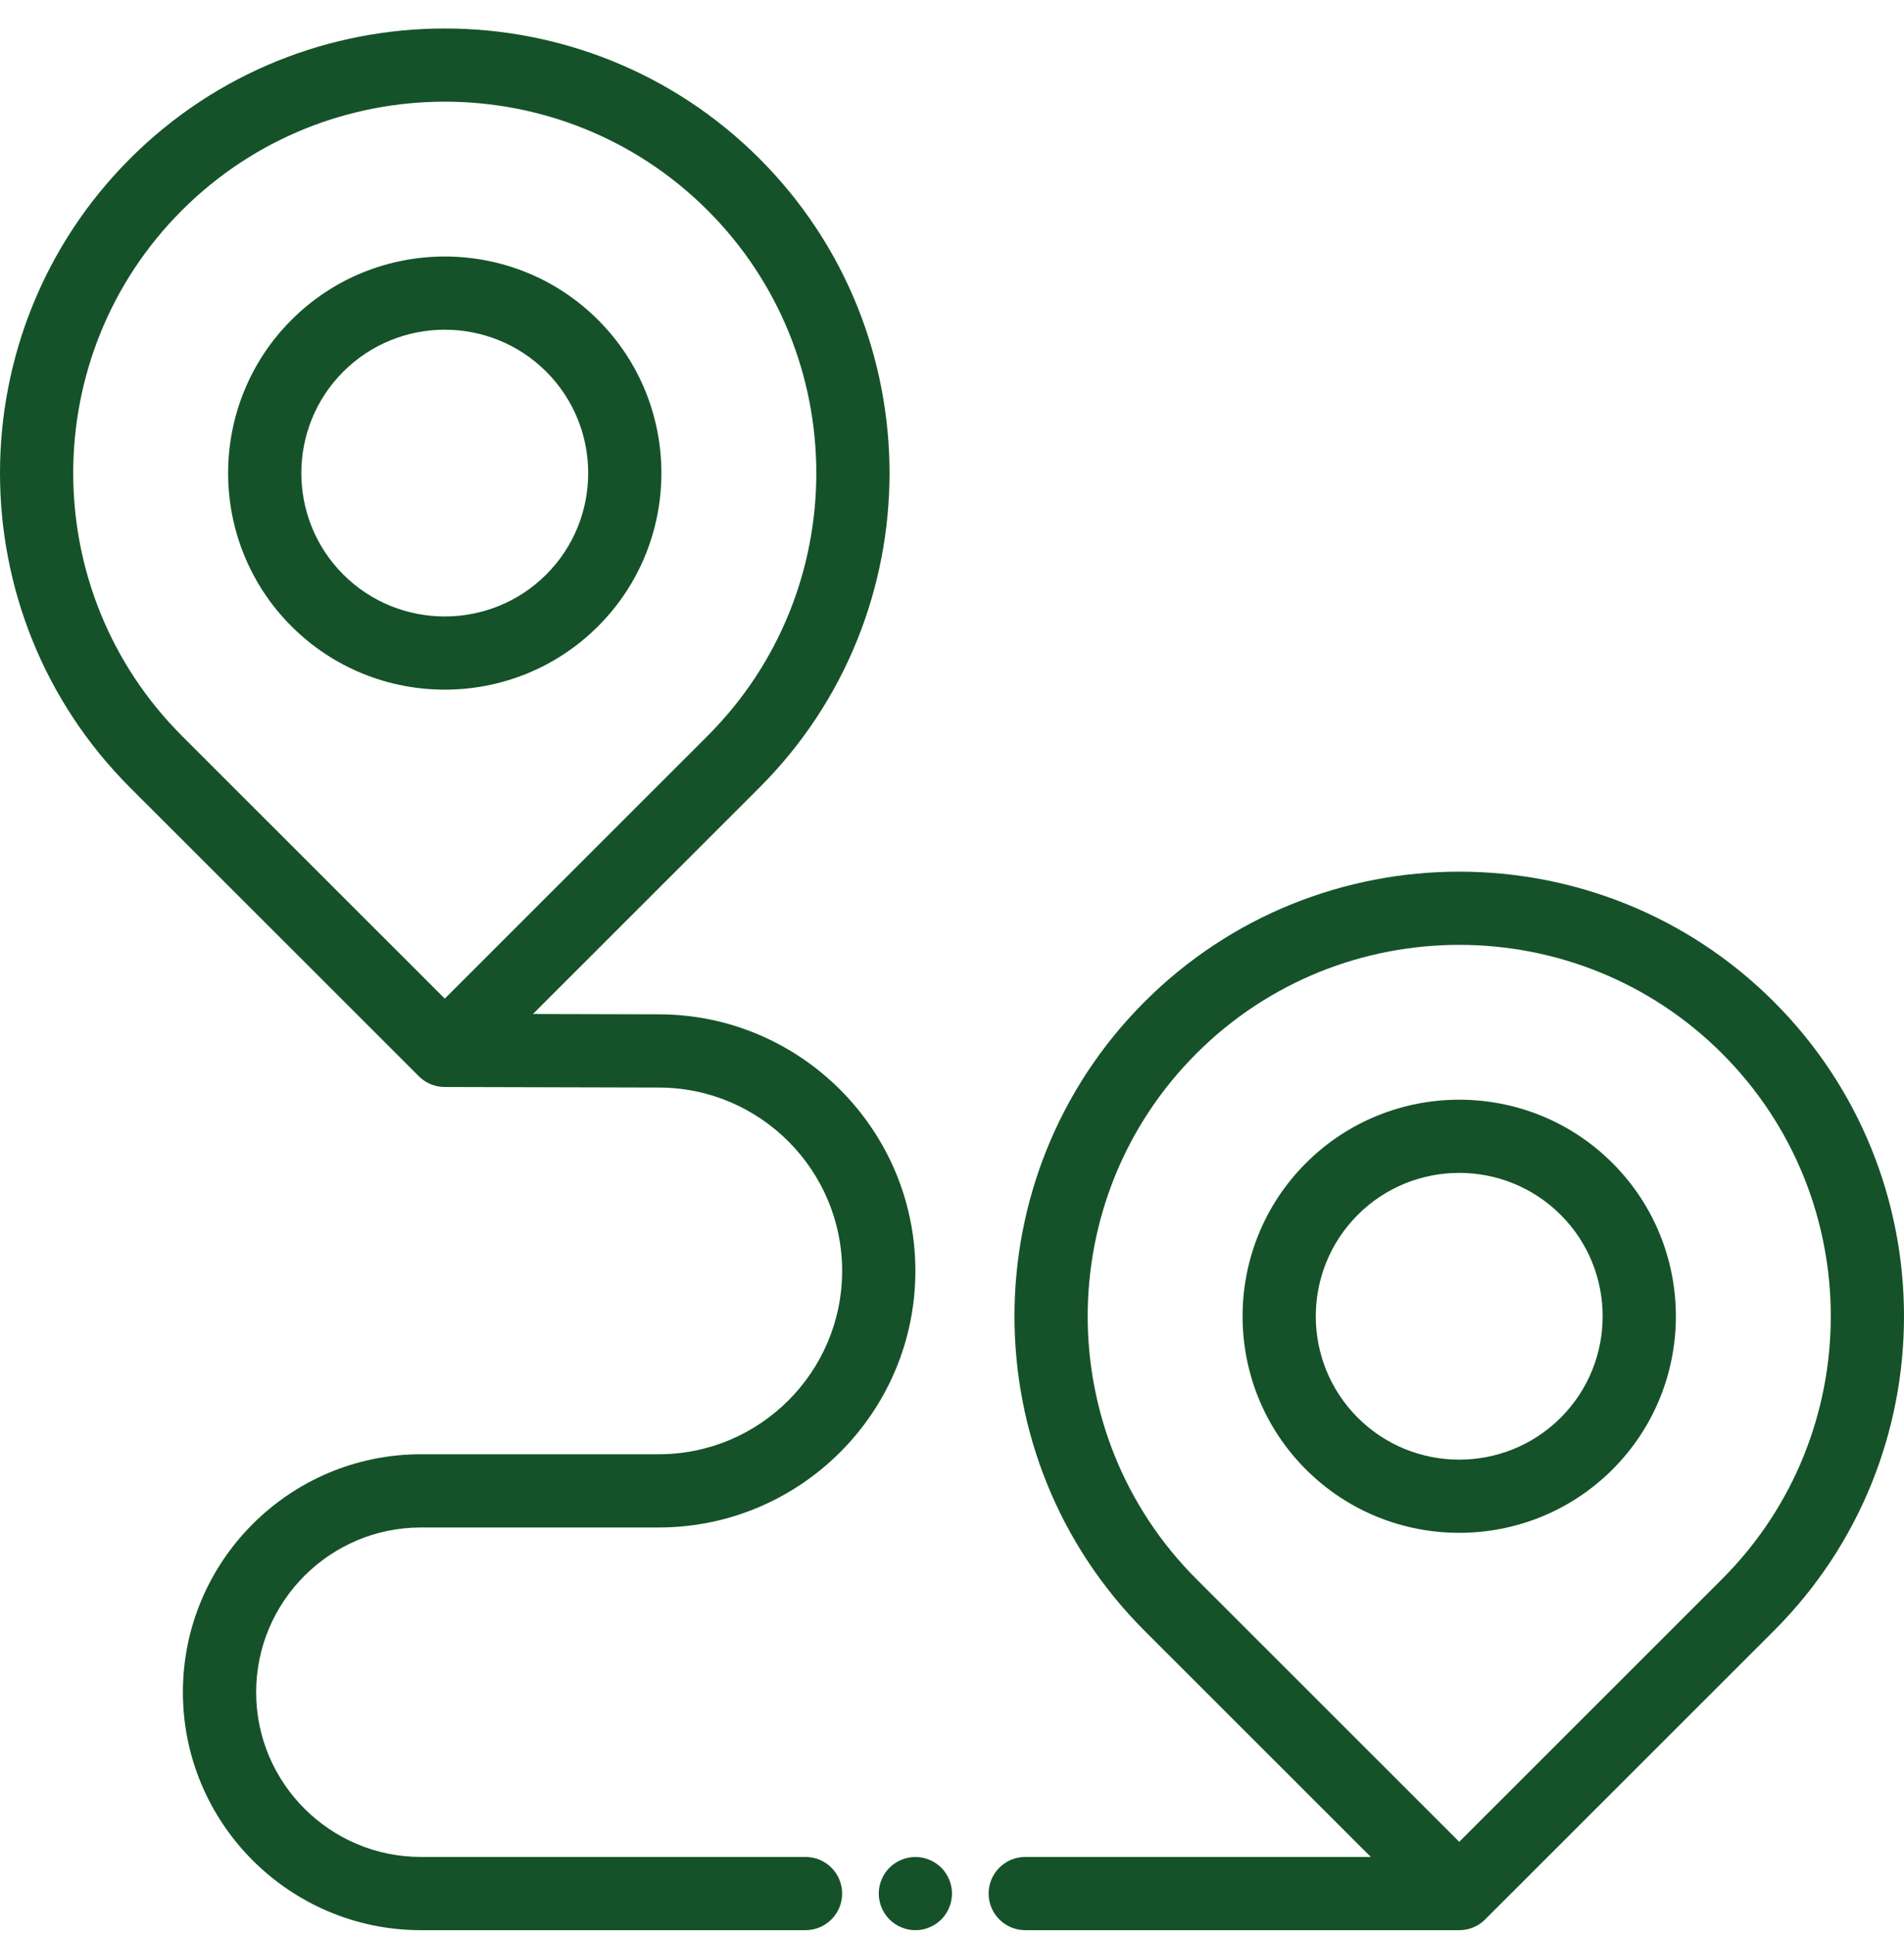
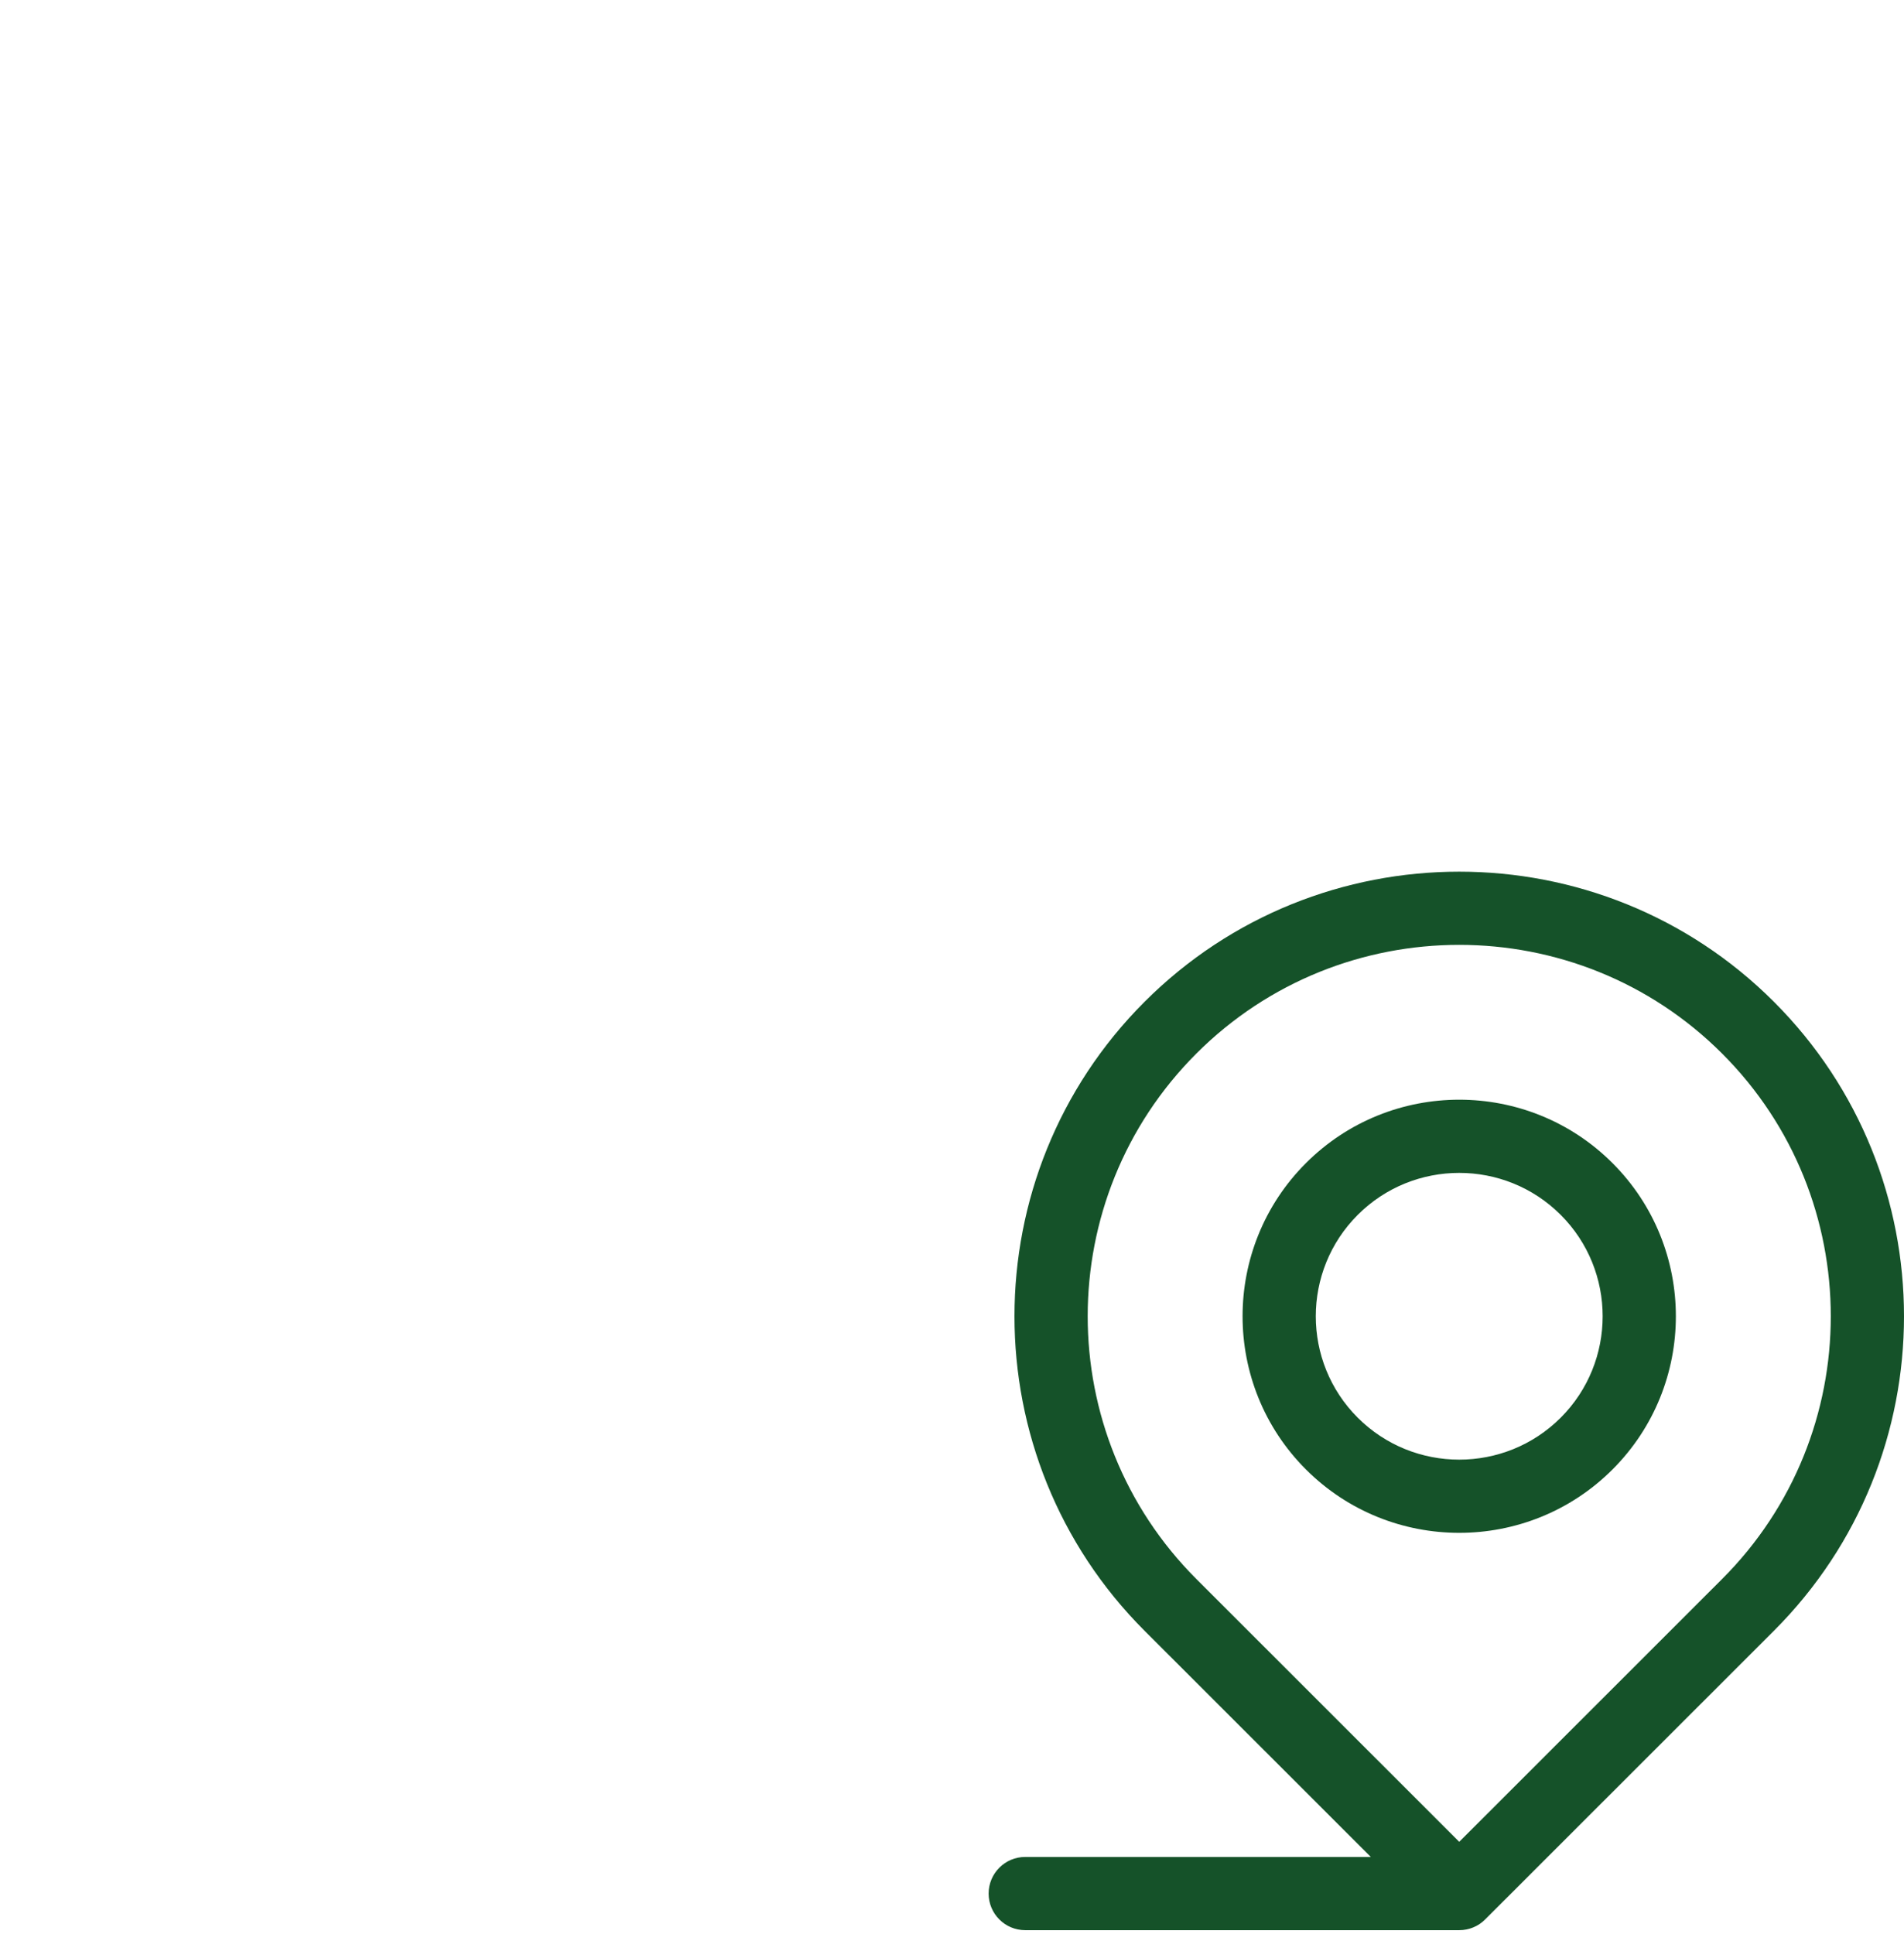
<svg xmlns="http://www.w3.org/2000/svg" width="64" height="65" viewBox="0 0 64 65" fill="none">
-   <path d="M9.798 10.751C12.639 7.911 17.261 7.911 20.102 10.751C22.942 13.59 22.942 18.21 20.102 21.049C18.681 22.468 16.816 23.178 14.95 23.178C13.084 23.178 11.219 22.468 9.798 21.049C6.958 18.21 6.958 13.59 9.798 10.751ZM11.539 19.309C13.42 21.188 16.48 21.188 18.361 19.309C20.241 17.429 20.241 14.37 18.361 12.491C17.42 11.551 16.185 11.081 14.95 11.081C13.715 11.081 12.48 11.551 11.539 12.491C9.659 14.37 9.659 17.429 11.539 19.309Z" fill="#155229" />
  <path d="M43.898 39.089C46.739 36.249 51.361 36.249 54.201 39.089C57.042 41.928 57.042 46.548 54.201 49.387C52.781 50.806 50.915 51.516 49.05 51.516C47.184 51.516 45.318 50.806 43.898 49.387C41.057 46.547 41.057 41.928 43.898 39.089ZM45.639 47.647C47.52 49.526 50.58 49.526 52.46 47.647C54.341 45.767 54.341 42.708 52.46 40.829C51.52 39.889 50.285 39.419 49.05 39.419C47.814 39.419 46.579 39.889 45.639 40.829C43.758 42.709 43.758 45.767 45.639 47.647Z" fill="#155229" />
  <path d="M34.462 62.409H46.078L38.474 54.809C32.642 48.98 32.642 39.496 38.474 33.667C44.305 27.838 53.794 27.838 59.626 33.667C65.458 39.496 65.458 48.98 59.626 54.809L49.92 64.51C49.916 64.514 49.912 64.517 49.908 64.521C49.883 64.545 49.858 64.569 49.831 64.591C49.815 64.604 49.799 64.615 49.783 64.627C49.767 64.639 49.751 64.651 49.734 64.663C49.716 64.675 49.697 64.686 49.678 64.697C49.662 64.706 49.647 64.716 49.631 64.725C49.612 64.735 49.593 64.743 49.573 64.752C49.556 64.761 49.539 64.769 49.521 64.776C49.503 64.784 49.484 64.79 49.465 64.797C49.446 64.804 49.427 64.811 49.407 64.817C49.389 64.823 49.37 64.827 49.35 64.832C49.33 64.837 49.311 64.842 49.291 64.846C49.269 64.851 49.247 64.853 49.225 64.856C49.207 64.859 49.19 64.862 49.172 64.864C49.131 64.868 49.091 64.87 49.05 64.87H34.462C33.782 64.87 33.231 64.319 33.231 63.64C33.231 62.96 33.782 62.409 34.462 62.409ZM57.885 53.069C62.757 48.199 62.757 40.276 57.885 35.407C55.449 32.972 52.249 31.755 49.05 31.755C45.85 31.755 42.65 32.972 40.215 35.407C35.343 40.276 35.343 48.199 40.215 53.069L49.05 61.9L57.885 53.069Z" fill="#155229" />
-   <path d="M29.899 62.77C29.955 62.713 30.018 62.661 30.086 62.617C30.152 62.573 30.224 62.535 30.299 62.504C30.372 62.473 30.45 62.449 30.529 62.434C30.688 62.402 30.85 62.402 31.009 62.434C31.088 62.449 31.165 62.473 31.24 62.504C31.314 62.535 31.386 62.573 31.452 62.617C31.52 62.661 31.583 62.713 31.639 62.77C31.868 62.999 32 63.316 32 63.64C32 63.72 31.991 63.801 31.975 63.88C31.961 63.958 31.936 64.036 31.905 64.11C31.875 64.185 31.838 64.256 31.792 64.323C31.748 64.39 31.696 64.453 31.64 64.51C31.583 64.566 31.52 64.618 31.452 64.662C31.386 64.707 31.314 64.745 31.241 64.775C31.165 64.806 31.088 64.831 31.009 64.847C30.93 64.863 30.849 64.87 30.769 64.87C30.689 64.87 30.608 64.863 30.529 64.847C30.45 64.831 30.373 64.806 30.299 64.775C30.224 64.745 30.152 64.707 30.086 64.662C30.018 64.618 29.956 64.566 29.899 64.51C29.842 64.453 29.79 64.39 29.746 64.323C29.702 64.256 29.664 64.185 29.633 64.11C29.602 64.036 29.578 63.959 29.563 63.88C29.547 63.801 29.538 63.72 29.538 63.64C29.538 63.316 29.67 62.999 29.899 62.77Z" fill="#155229" />
-   <path d="M22.158 36.551L14.947 36.532C14.937 36.532 14.928 36.531 14.918 36.531C14.888 36.53 14.857 36.529 14.827 36.526C14.808 36.524 14.79 36.52 14.772 36.518C14.751 36.515 14.729 36.512 14.708 36.508C14.688 36.504 14.668 36.498 14.648 36.493C14.629 36.489 14.61 36.484 14.591 36.478C14.572 36.473 14.553 36.465 14.534 36.459C14.515 36.452 14.496 36.446 14.477 36.438C14.46 36.43 14.443 36.422 14.425 36.413C14.406 36.404 14.387 36.396 14.368 36.386C14.352 36.377 14.336 36.367 14.32 36.358C14.301 36.347 14.283 36.336 14.265 36.324C14.248 36.312 14.232 36.3 14.216 36.288C14.2 36.276 14.184 36.265 14.168 36.252C14.147 36.234 14.126 36.215 14.106 36.196C14.097 36.187 14.088 36.18 14.08 36.172L4.374 26.471C-1.458 20.642 -1.458 11.158 4.374 5.329C10.205 -0.499 19.695 -0.5 25.526 5.329C31.358 11.158 31.358 20.642 25.526 26.471L17.914 34.079L22.165 34.09C26.909 34.103 30.769 37.971 30.769 42.713C30.769 47.468 26.899 51.336 22.142 51.336H14.15C11.095 51.336 8.61 53.82 8.61 56.873C8.61 59.926 11.095 62.409 14.15 62.409H27.076C27.755 62.409 28.307 62.96 28.307 63.64C28.307 64.319 27.755 64.87 27.076 64.87H14.15C9.738 64.87 6.148 61.282 6.148 56.872C6.148 52.462 9.738 48.875 14.15 48.875H22.142C25.541 48.875 28.307 46.111 28.307 42.713C28.307 39.324 25.549 36.56 22.158 36.551ZM23.785 24.731C28.657 19.861 28.657 11.938 23.785 7.069C21.349 4.634 18.15 3.417 14.95 3.417C11.75 3.417 8.551 4.634 6.115 7.069C1.243 11.938 1.243 19.861 6.115 24.731L14.95 33.562L23.785 24.731Z" fill="#155229" />
</svg>